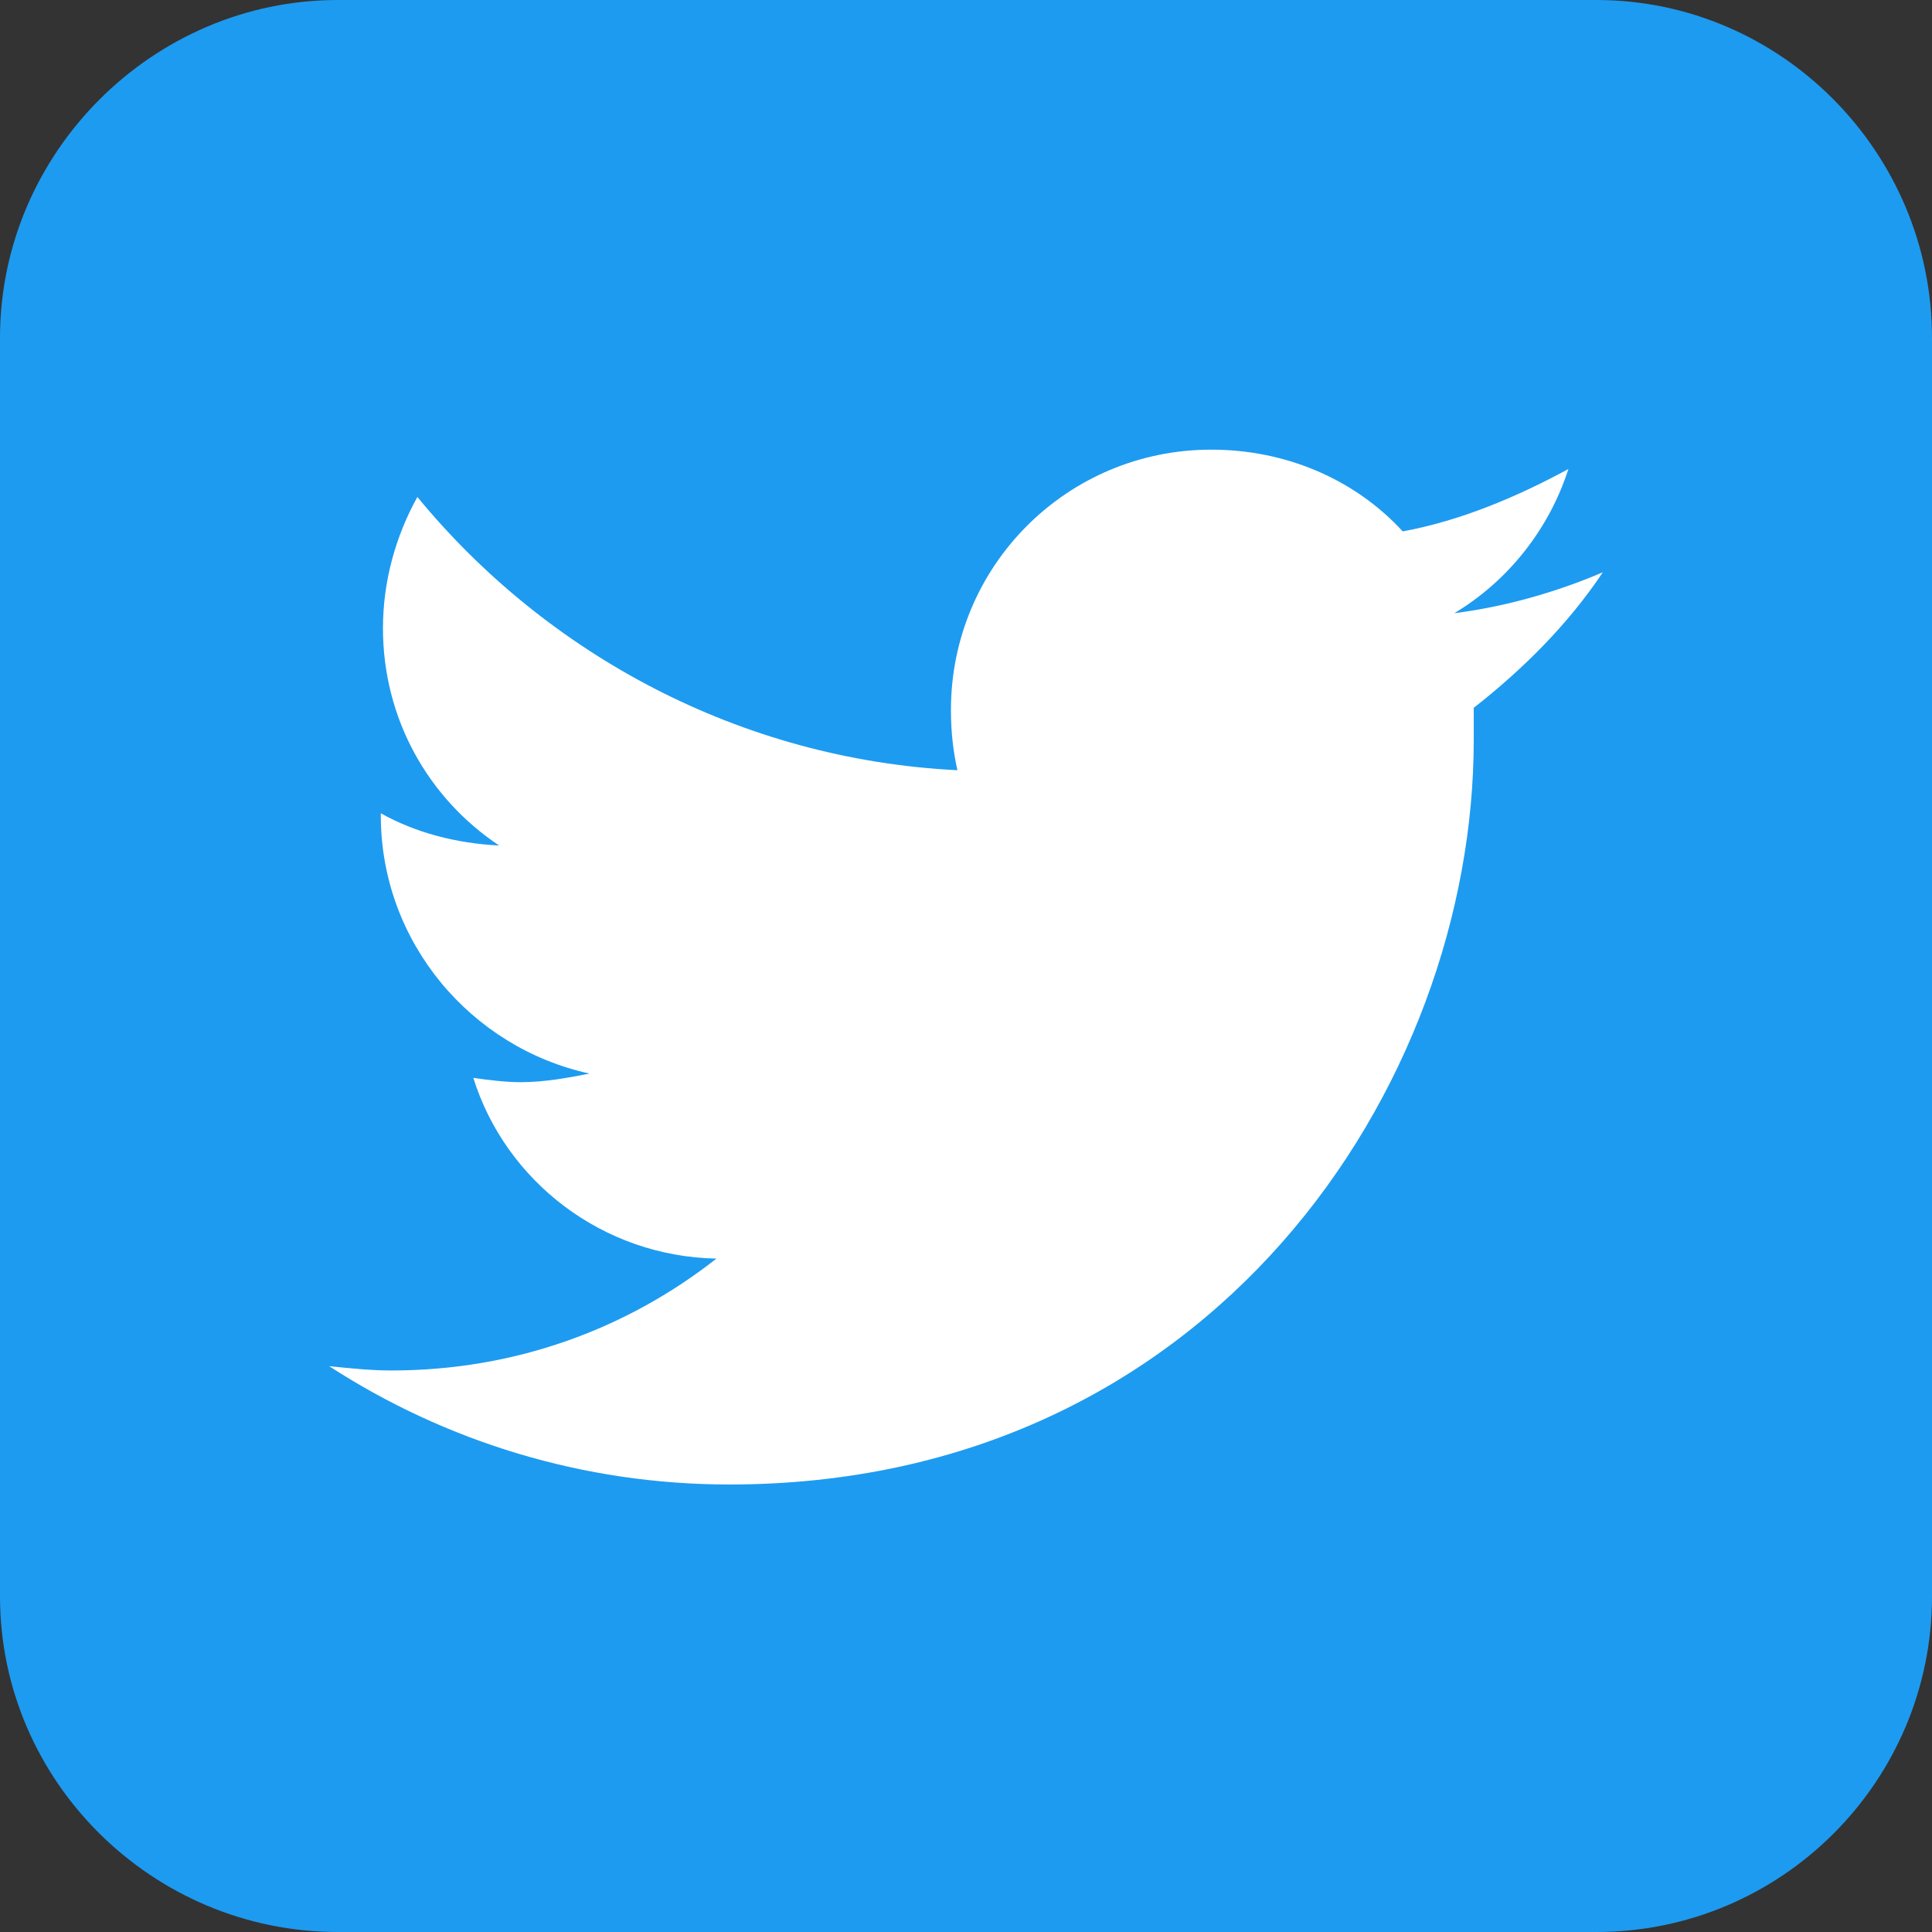
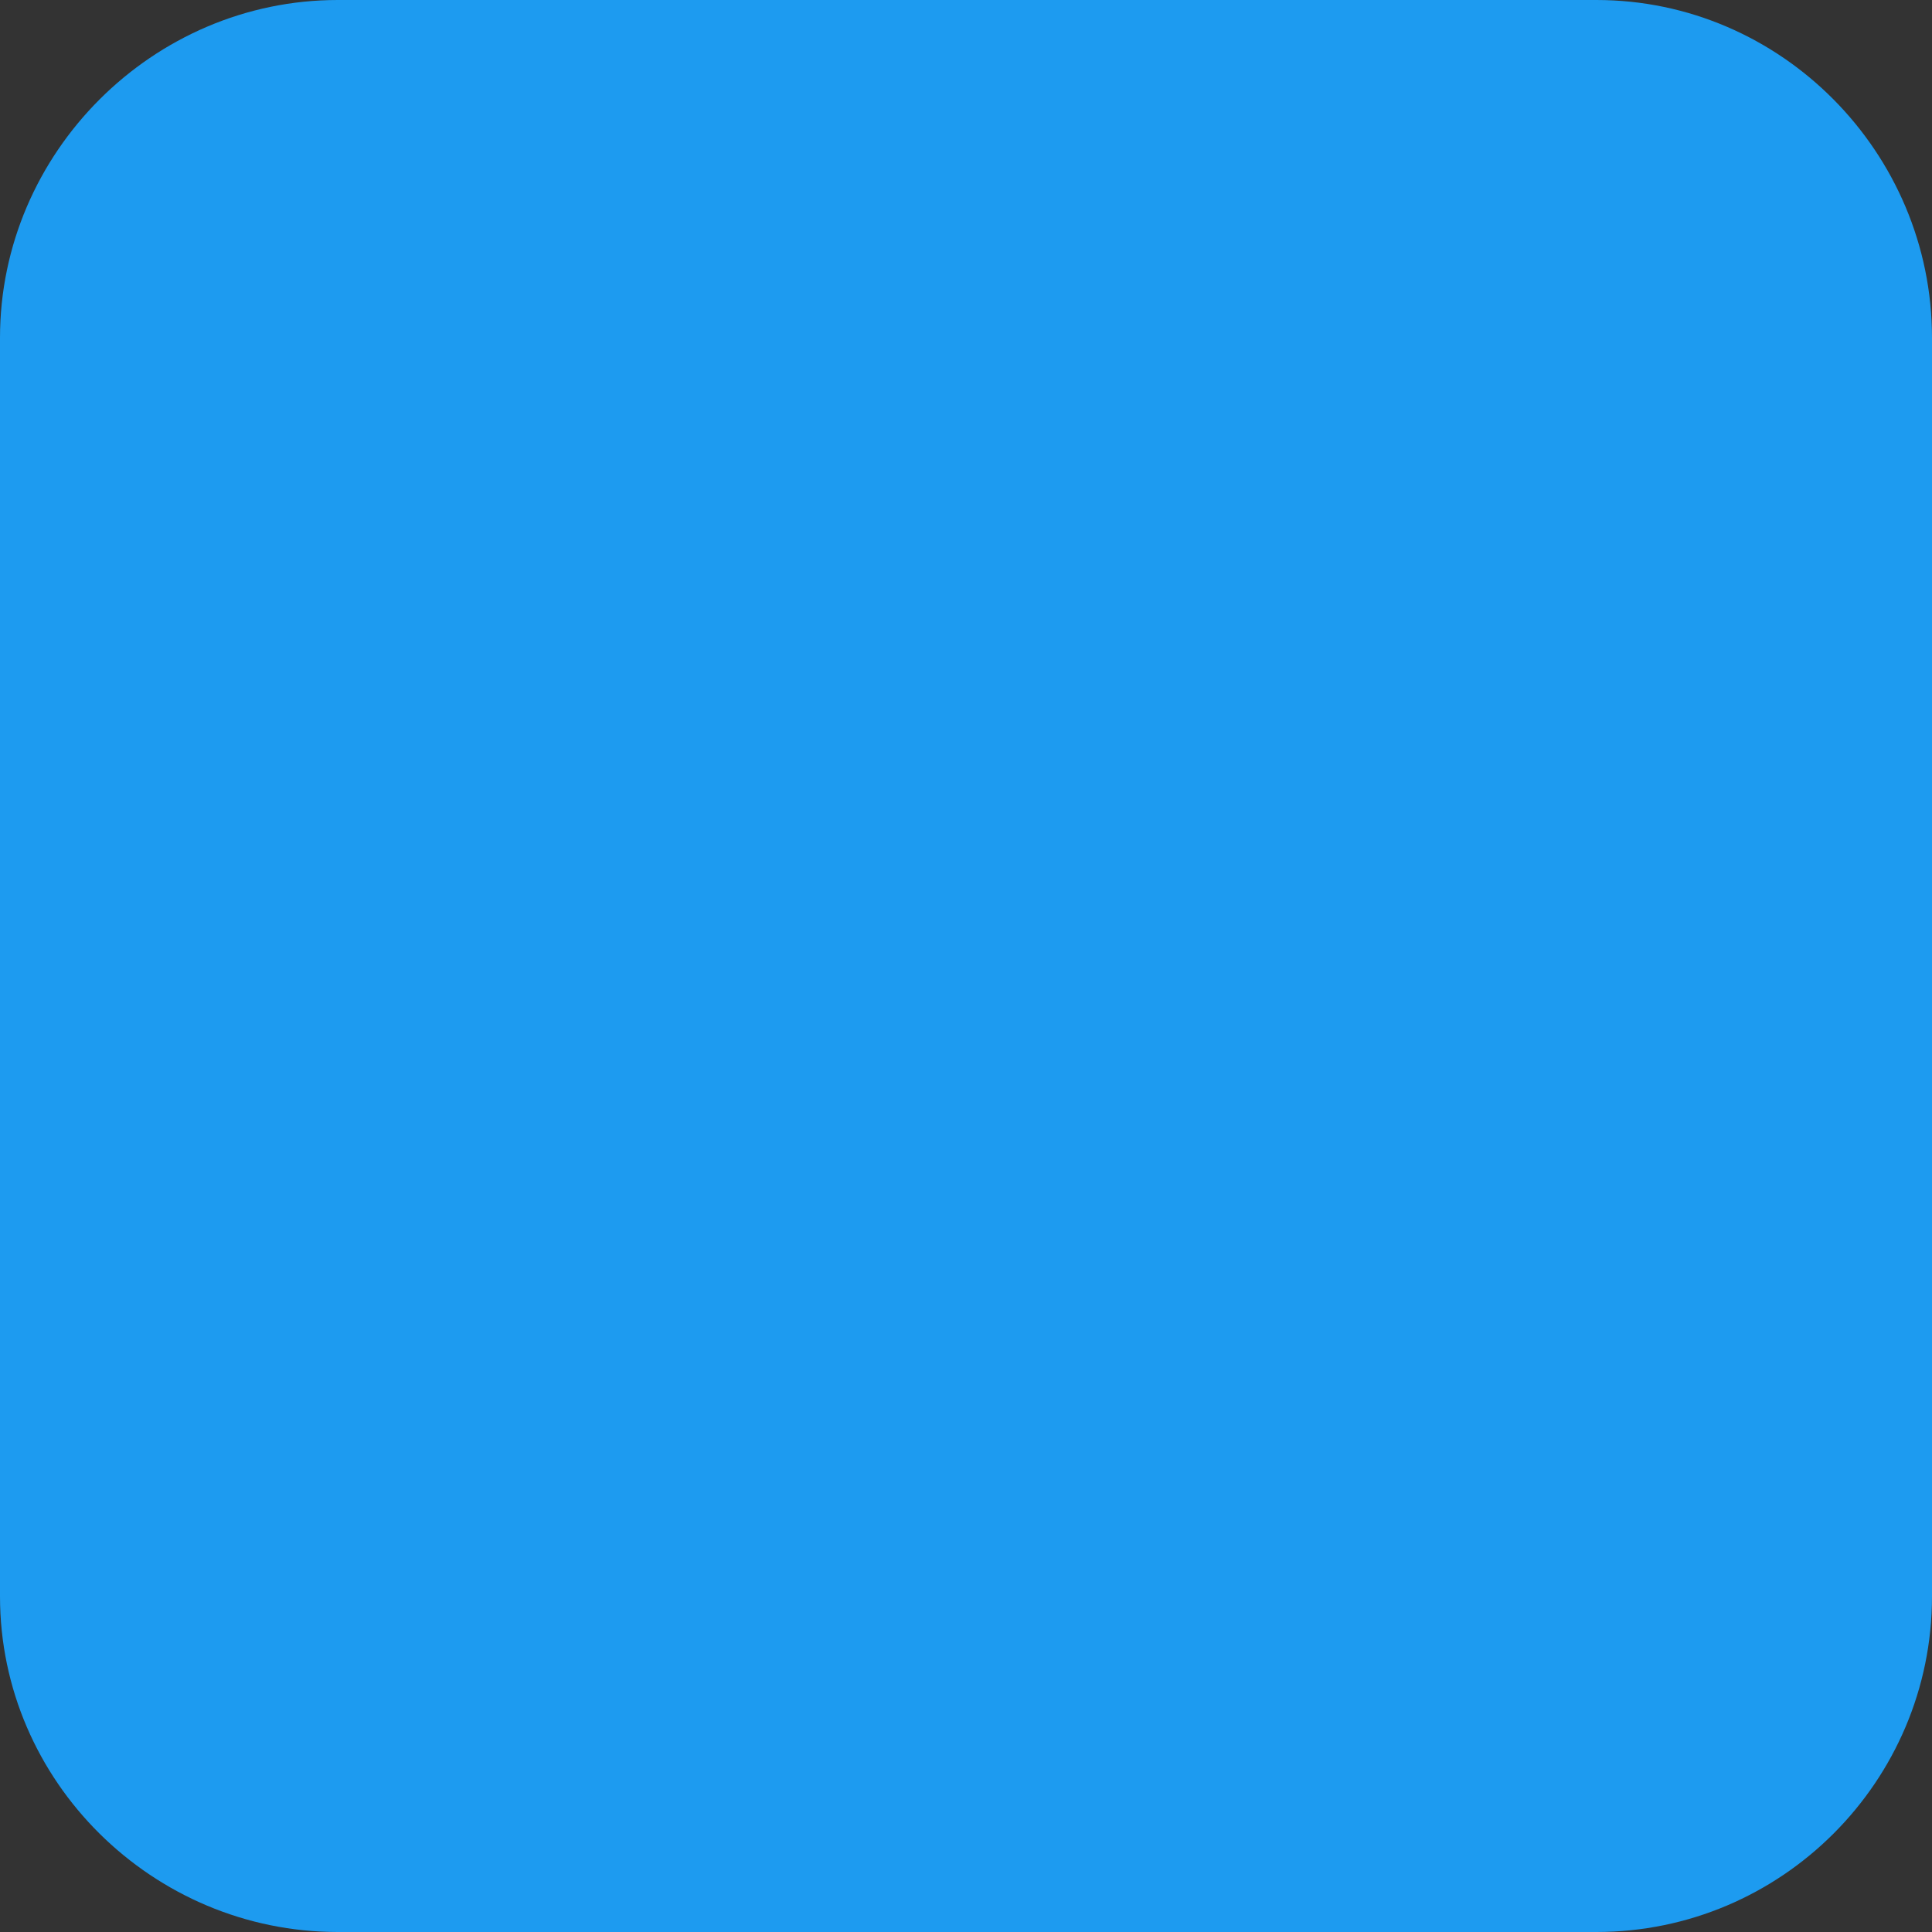
<svg xmlns="http://www.w3.org/2000/svg" xml:space="preserve" width="24.689mm" height="24.689mm" version="1.1" style="shape-rendering:geometricPrecision; text-rendering:geometricPrecision; image-rendering:optimizeQuality; fill-rule:evenodd; clip-rule:evenodd" viewBox="0 0 898 898">
  <rect x="0" y="0" width="898" height="898" fill="#333333" stroke="none" />
  <defs>
    <style type="text/css">
   
    .fil0 {fill:#1D9BF0}
    .fil1 {fill:white;fill-rule:nonzero}
   
  </style>
  </defs>
  <g id="footer">
    <g id="_2143762730640">
      <path class="fil0" d="M157 0l585 0c86,0 156,71 156,157l0 585c0,86 -70,156 -156,156l-585 0c-86,0 -157,-70 -157,-156l0 -585c0,-86 71,-157 157,-157z" />
-       <path class="fil1" d="M339 690c-68,0 -132,-20 -186,-55 10,1 19,2 29,2 57,0 109,-19 151,-52 -53,-1 -98,-36 -113,-84 7,1 15,2 22,2 11,0 22,-2 32,-4 -55,-12 -97,-61 -97,-120 0,0 0,-1 0,-1 16,9 35,14 55,15 -33,-22 -54,-59 -54,-101 0,-22 6,-43 16,-61 60,73 150,122 251,127 -2,-9 -3,-18 -3,-28 0,-67 54,-121 121,-121 35,0 67,14 89,38 27,-5 53,-16 77,-29 -9,28 -28,52 -53,67 24,-3 48,-10 69,-19 -16,24 -37,45 -60,63 0,5 0,10 0,15 0,161 -122,346 -346,346z" />
    </g>
  </g>
</svg>